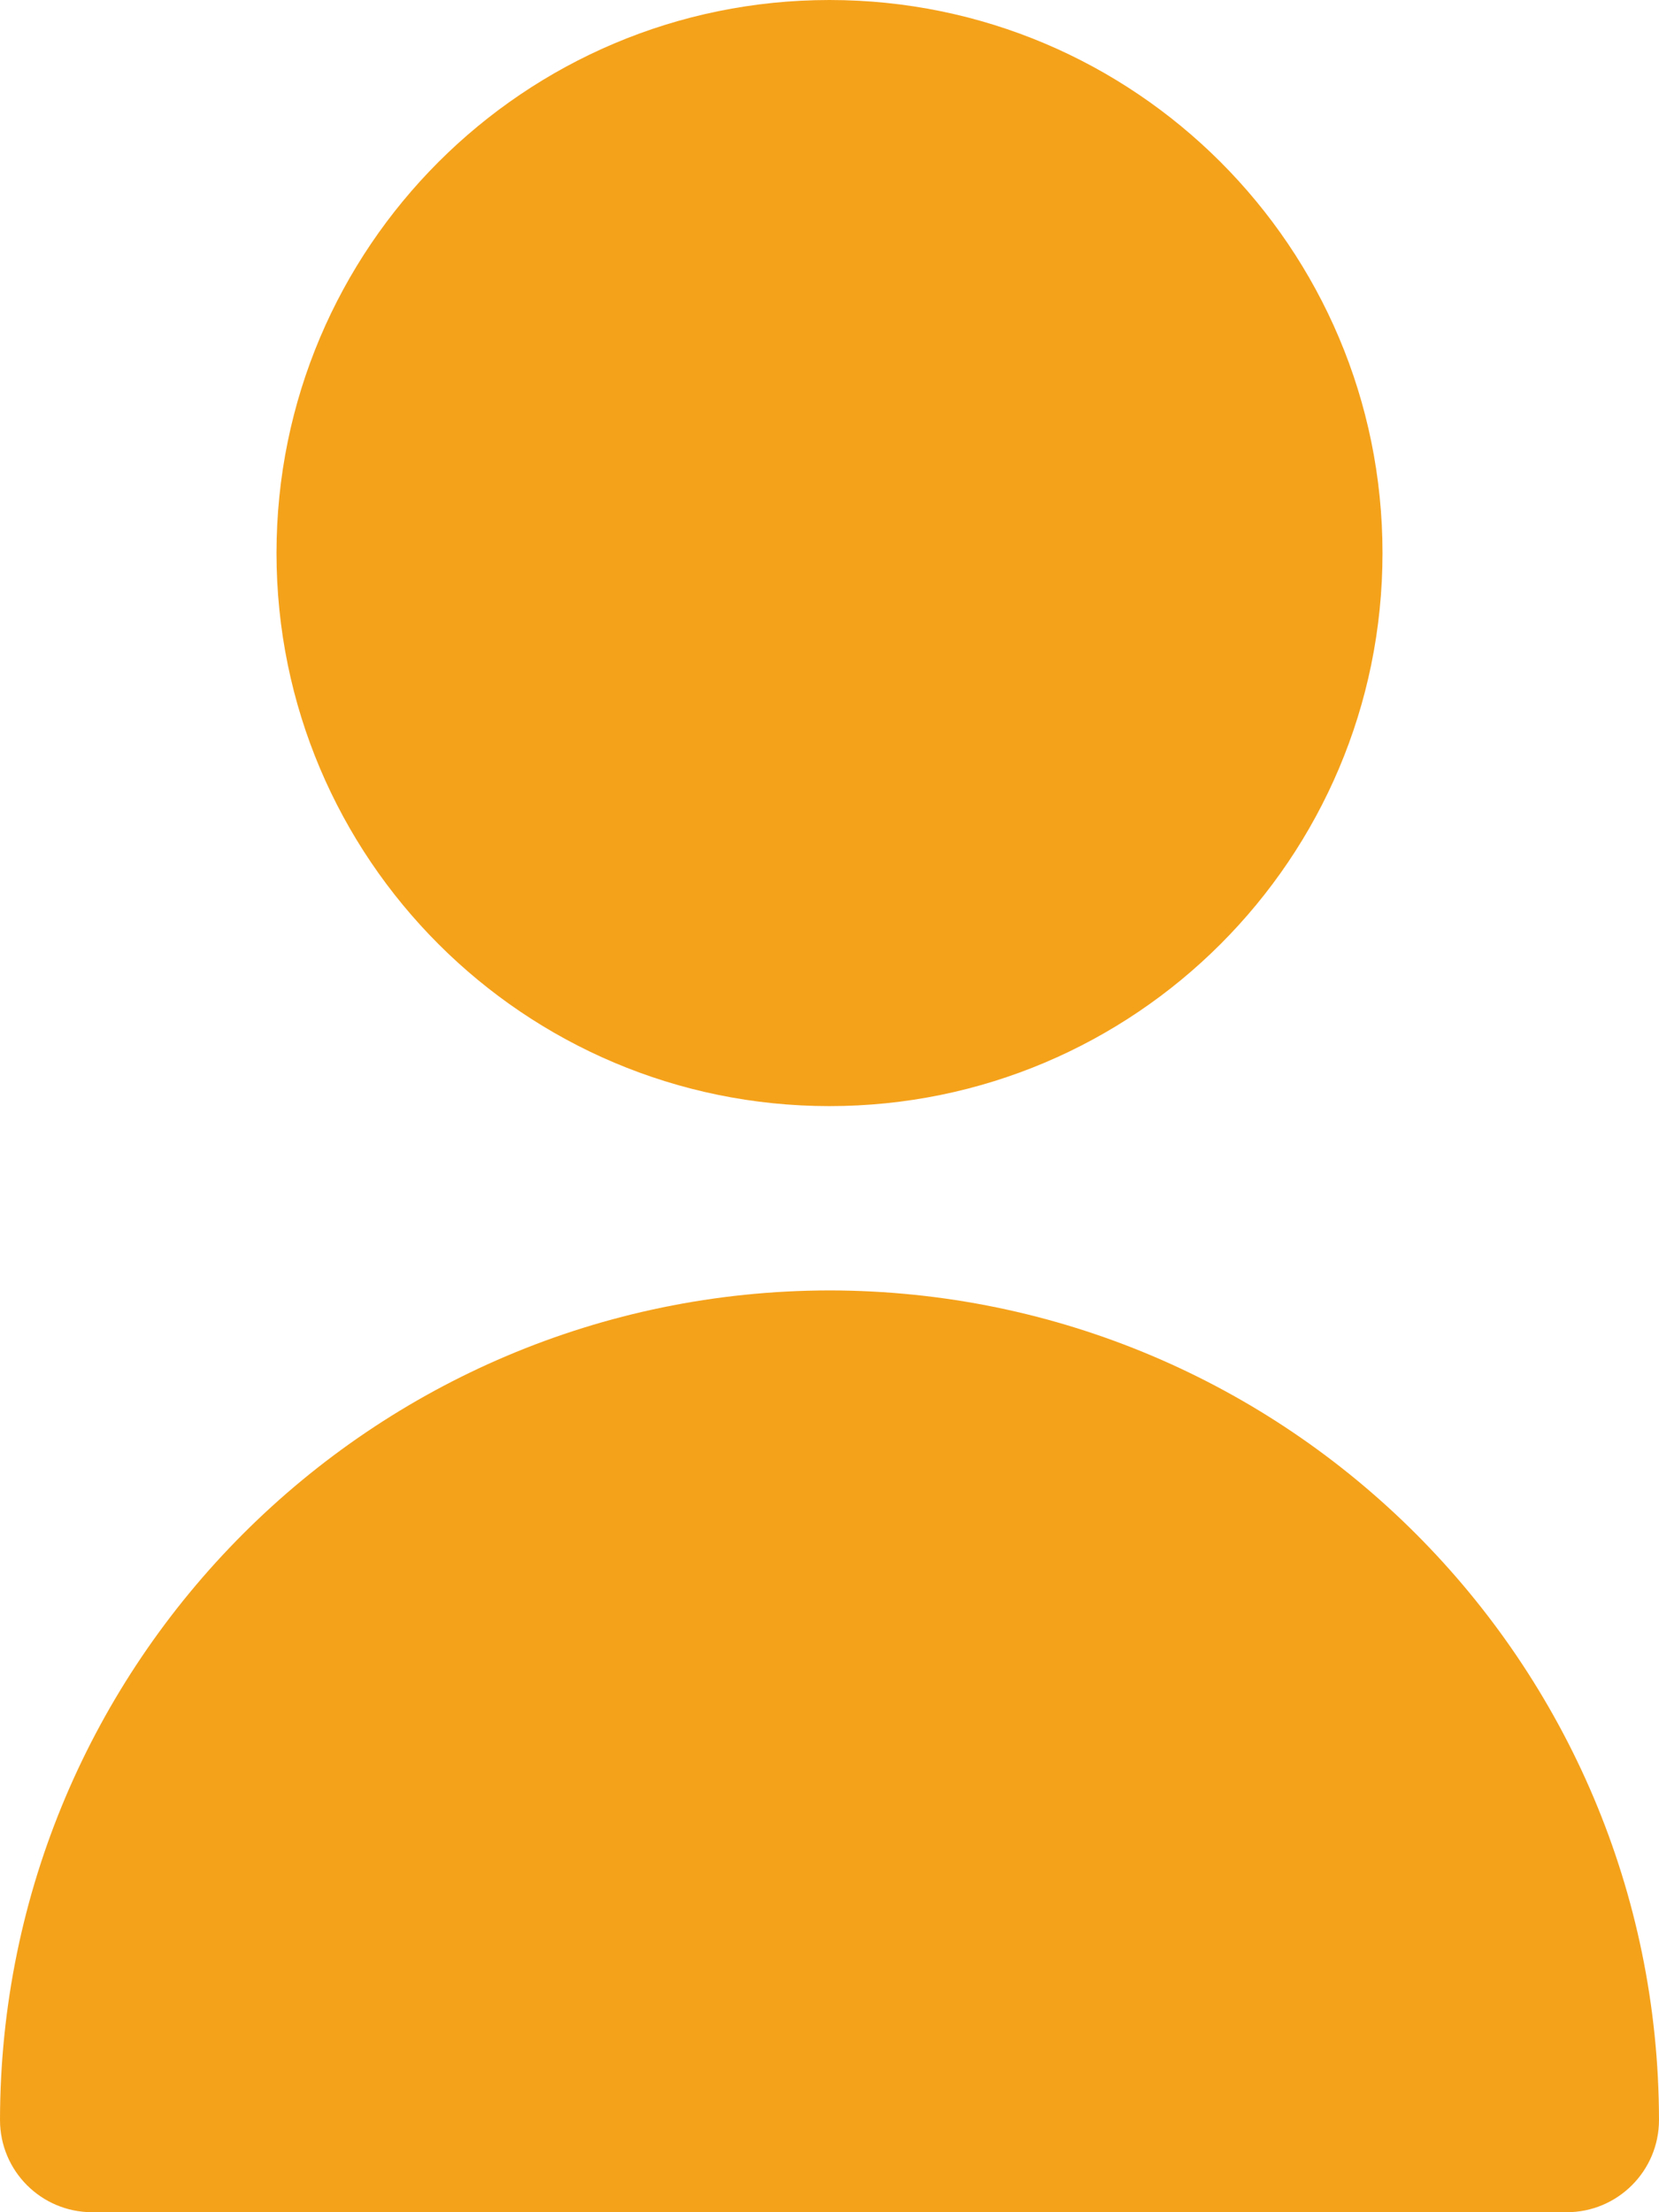
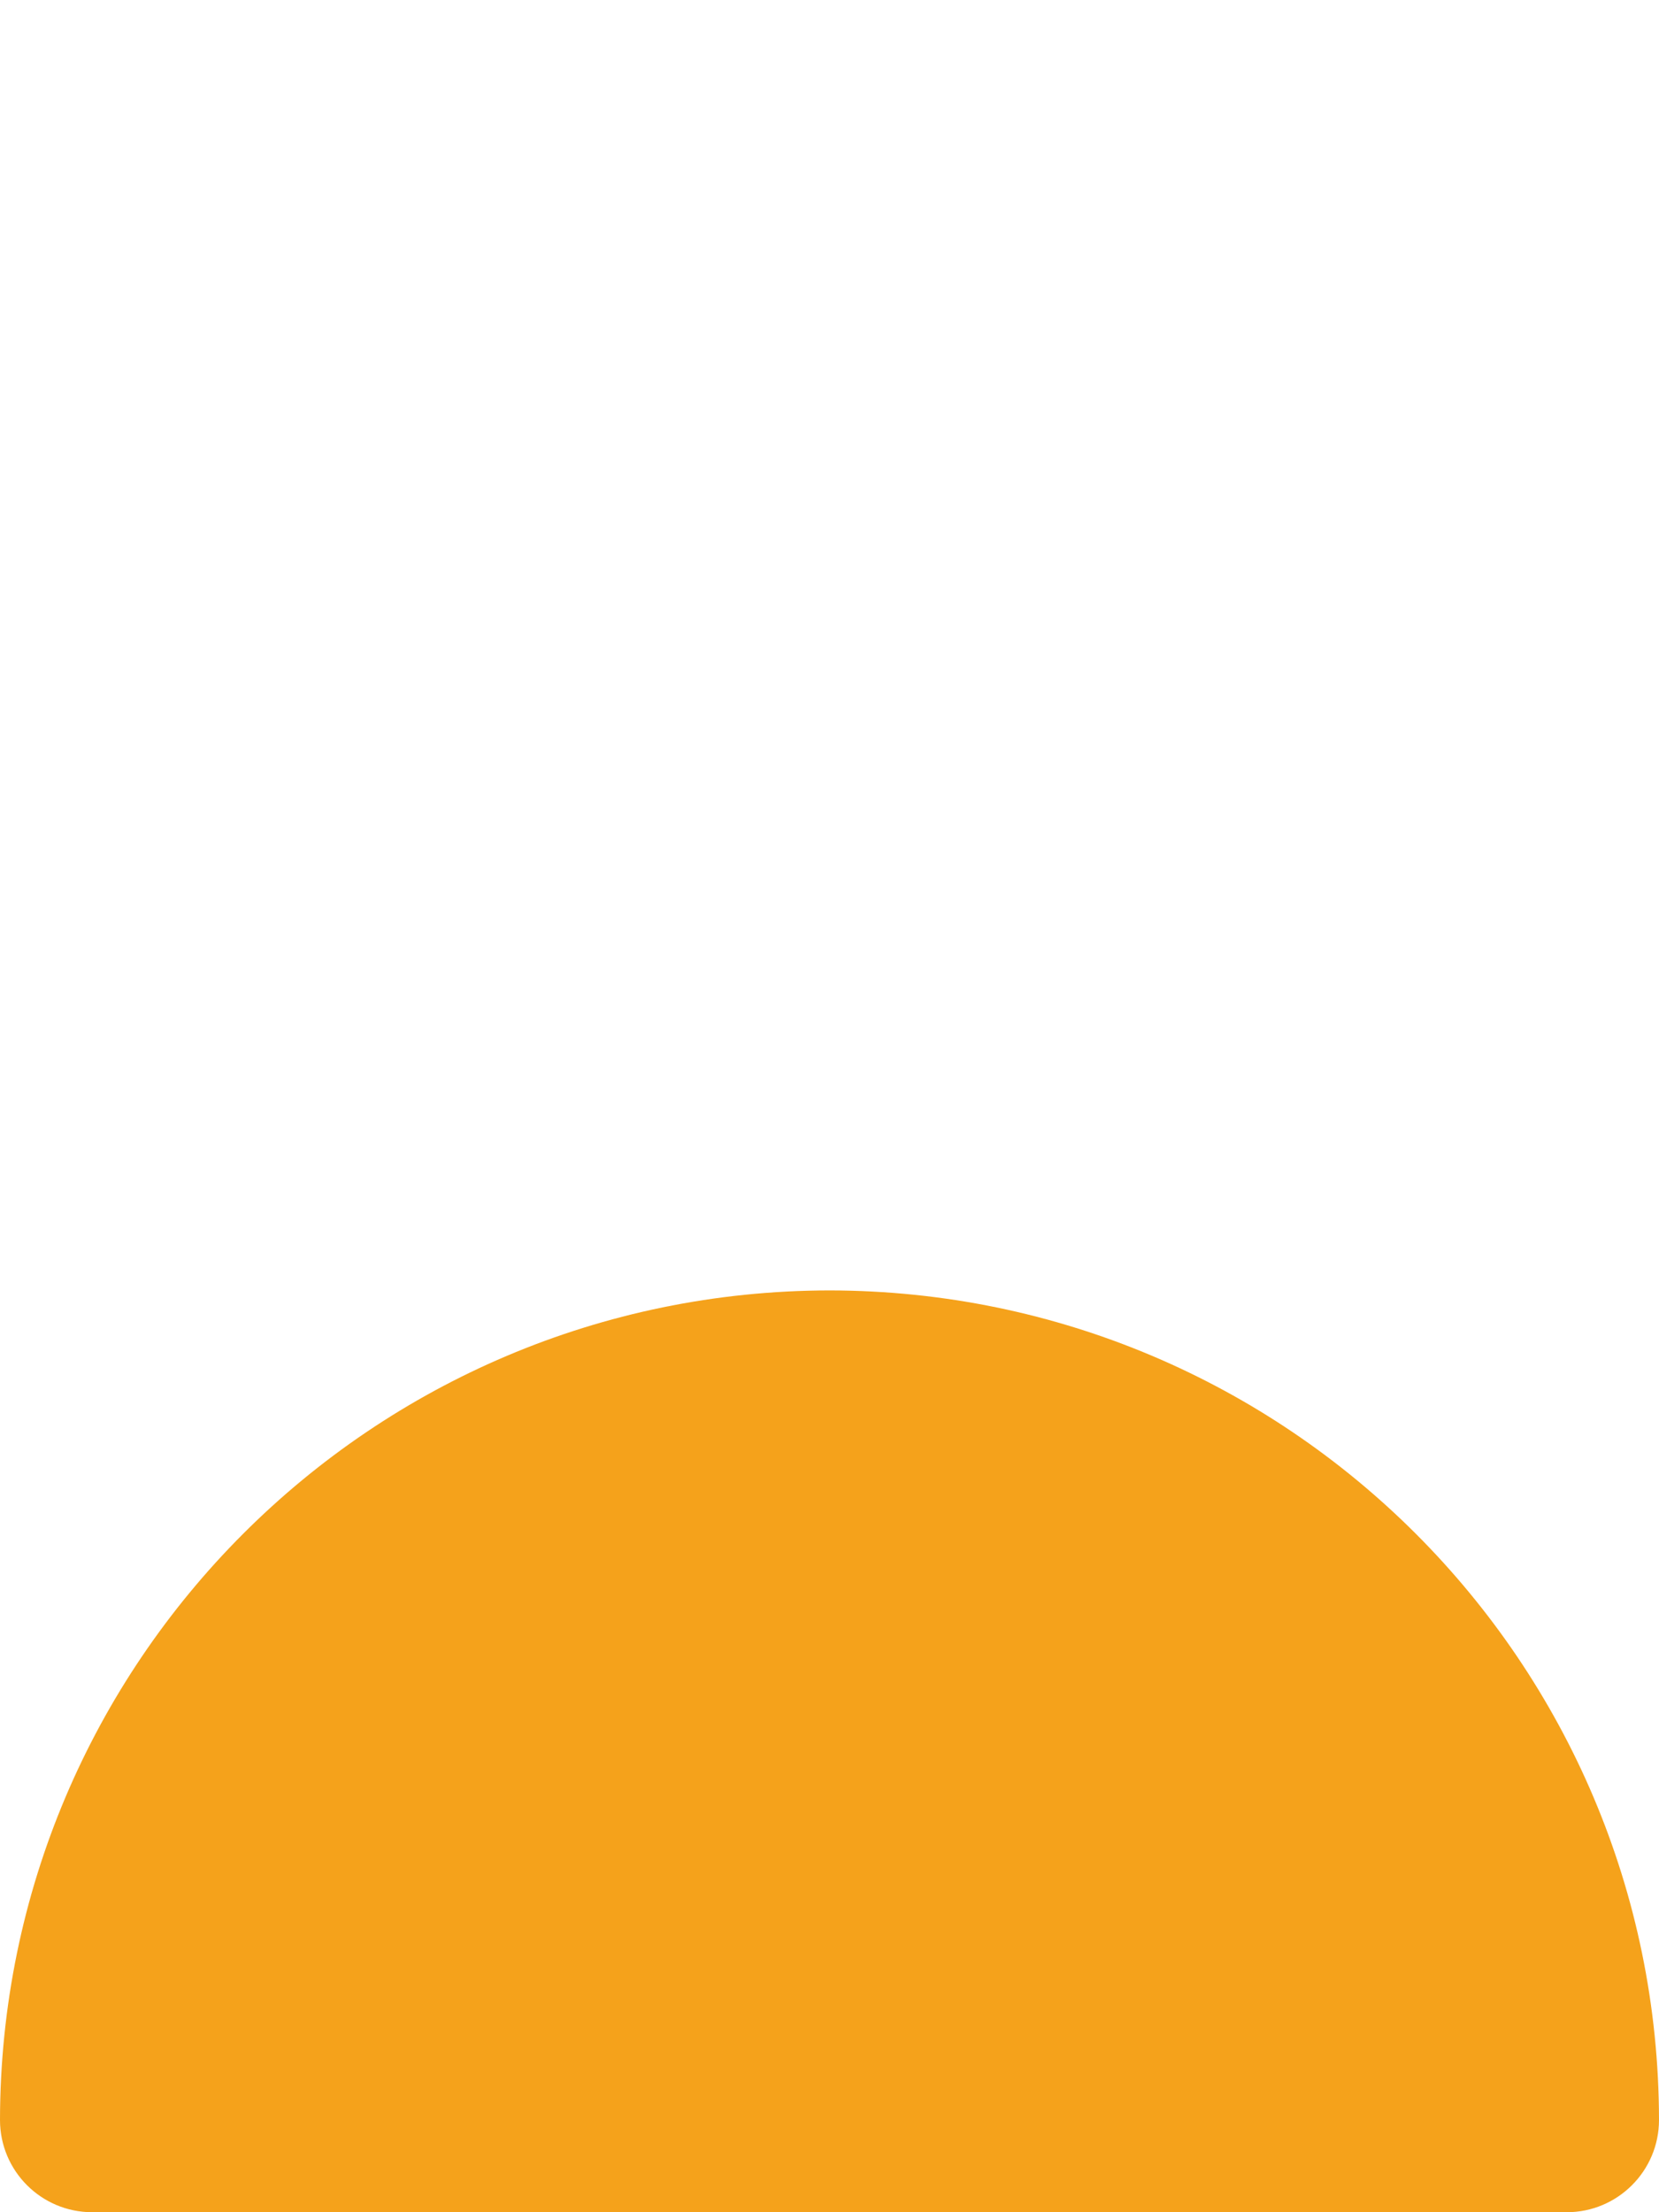
<svg xmlns="http://www.w3.org/2000/svg" width="12" height="16" viewBox="0 0 12 16" fill="none">
-   <path d="M6 8C8.209 8 10 6.209 10 4C10 1.791 8.209 0 6 0C3.791 0 2 1.791 2 4C2 6.209 3.791 8 6 8Z" fill="#F5A21B" />
  <path d="M6 9.333C2.688 9.337 0.004 12.021 0 15.333C0 15.701 0.298 16 0.667 16H11.333C11.701 16 12 15.701 12 15.333C11.996 12.021 9.312 9.337 6 9.333Z" fill="#F5A21B" />
</svg>